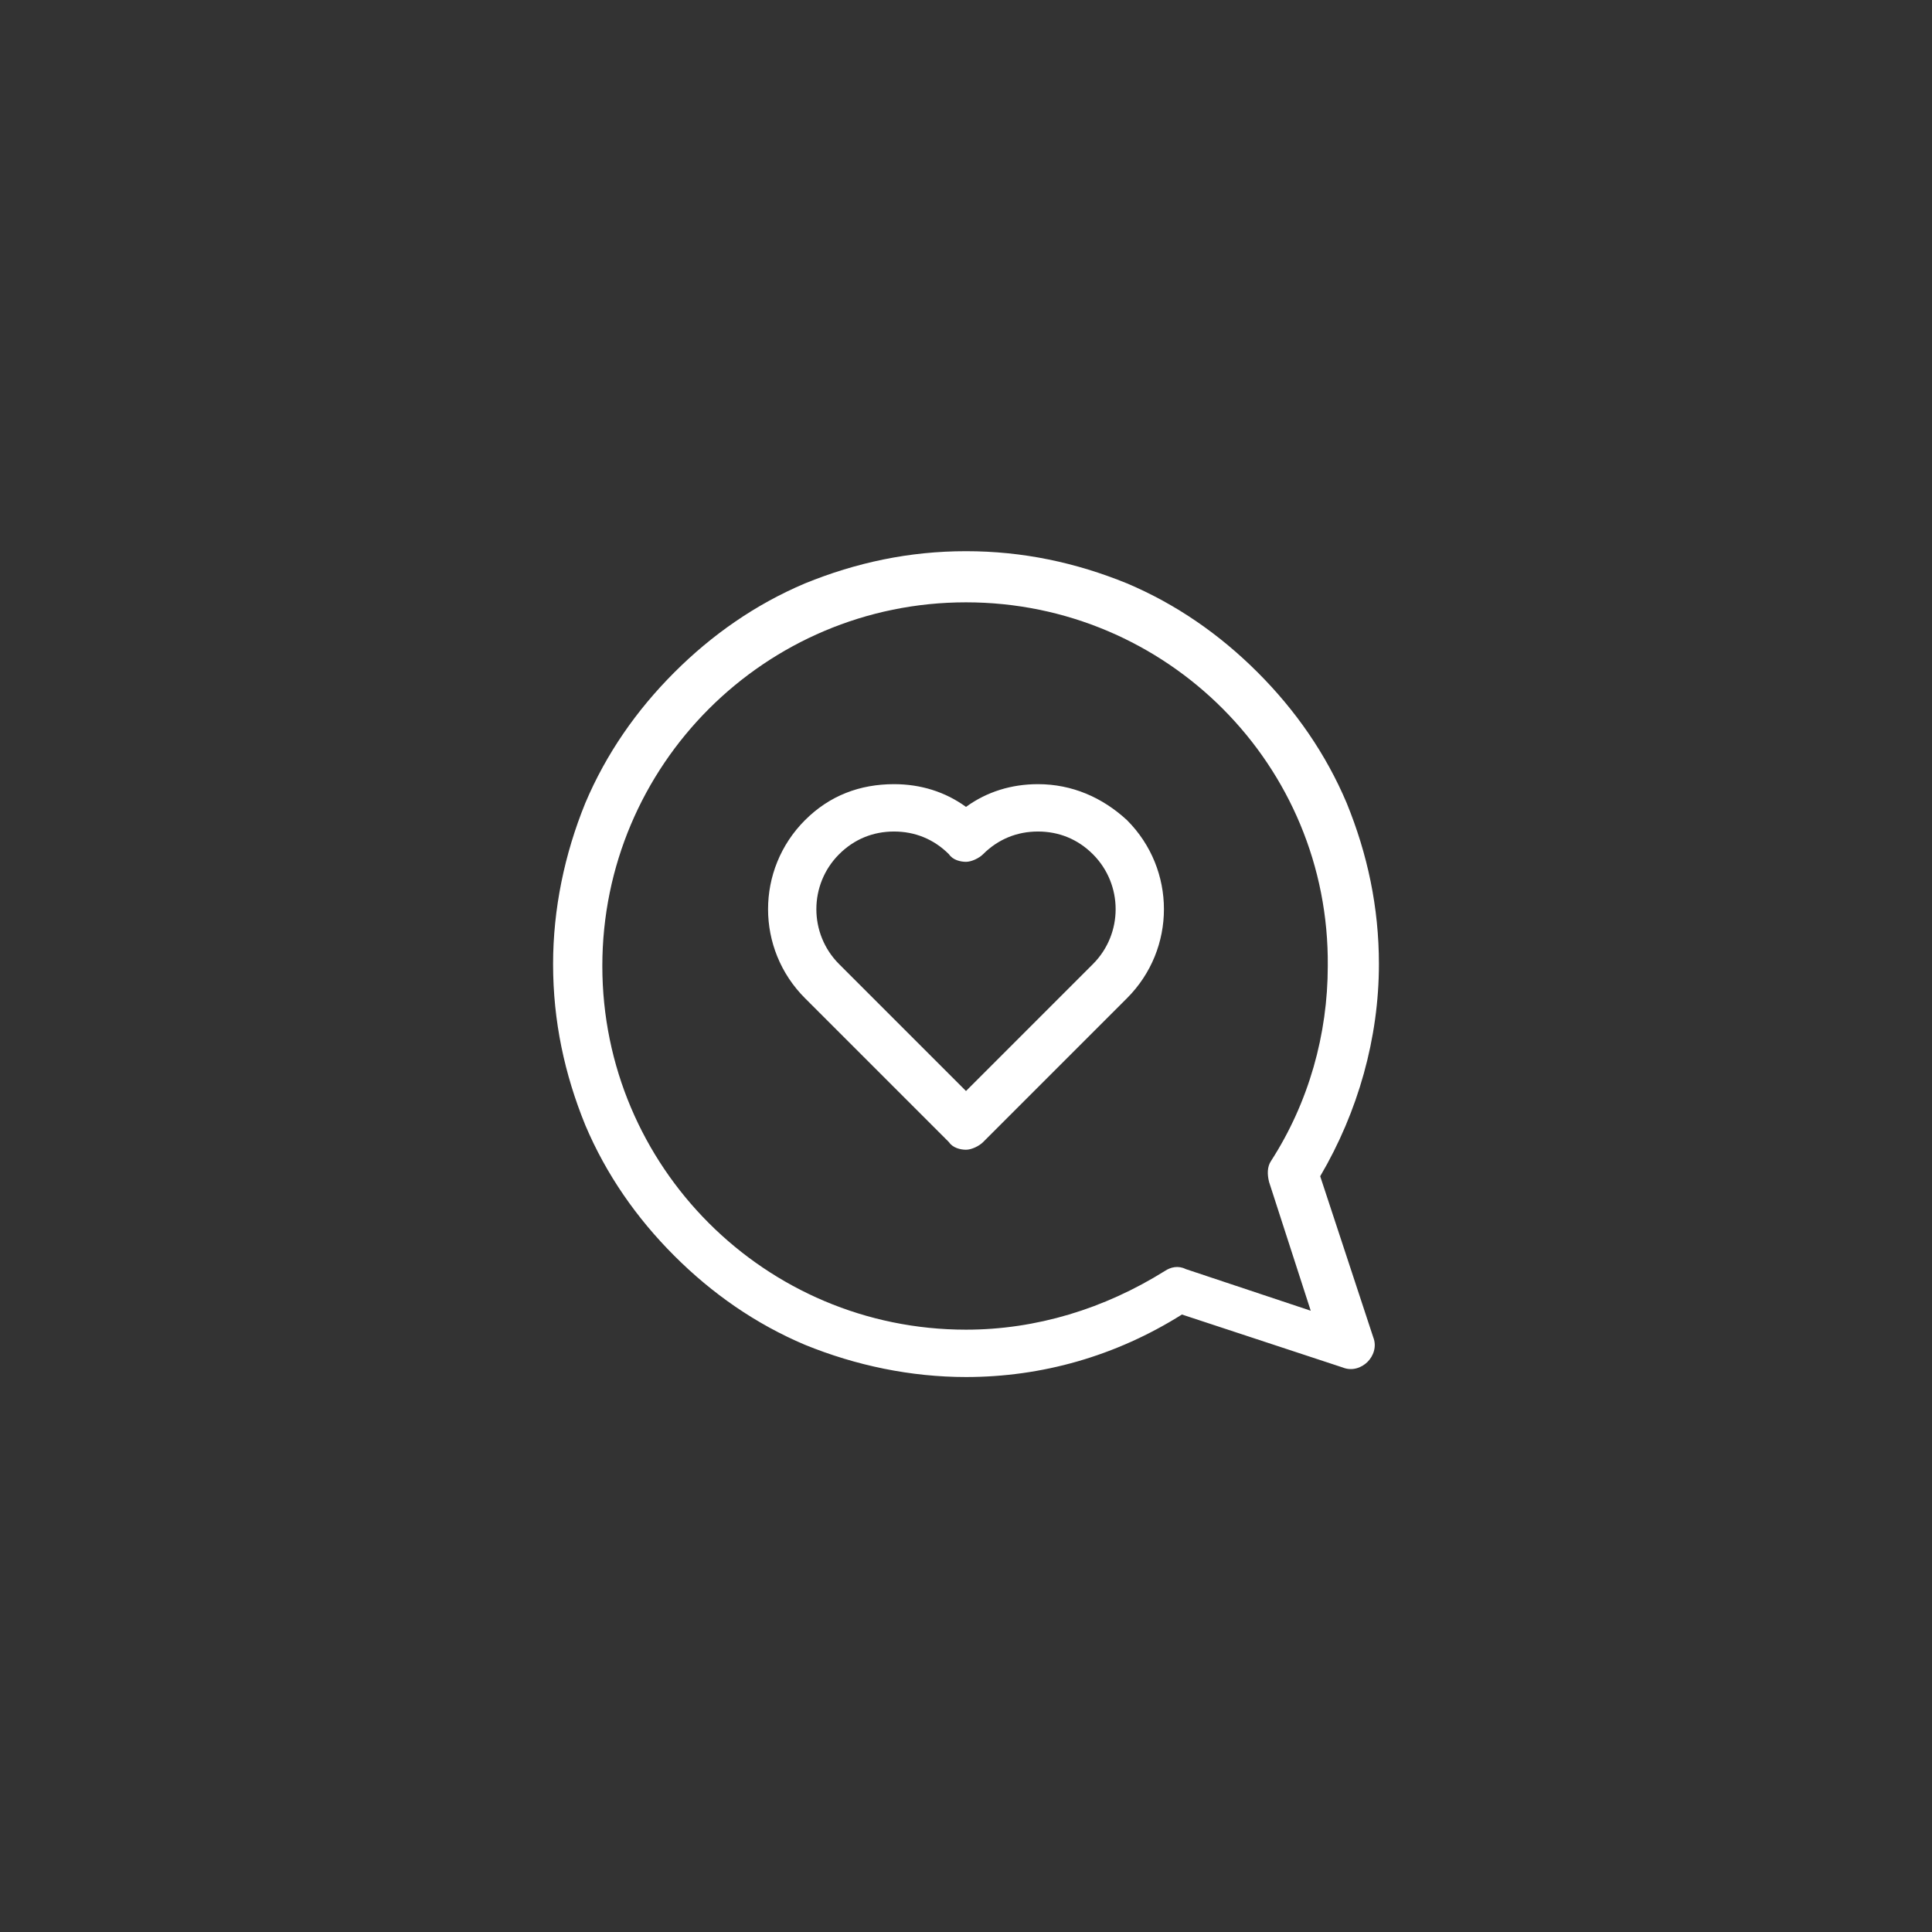
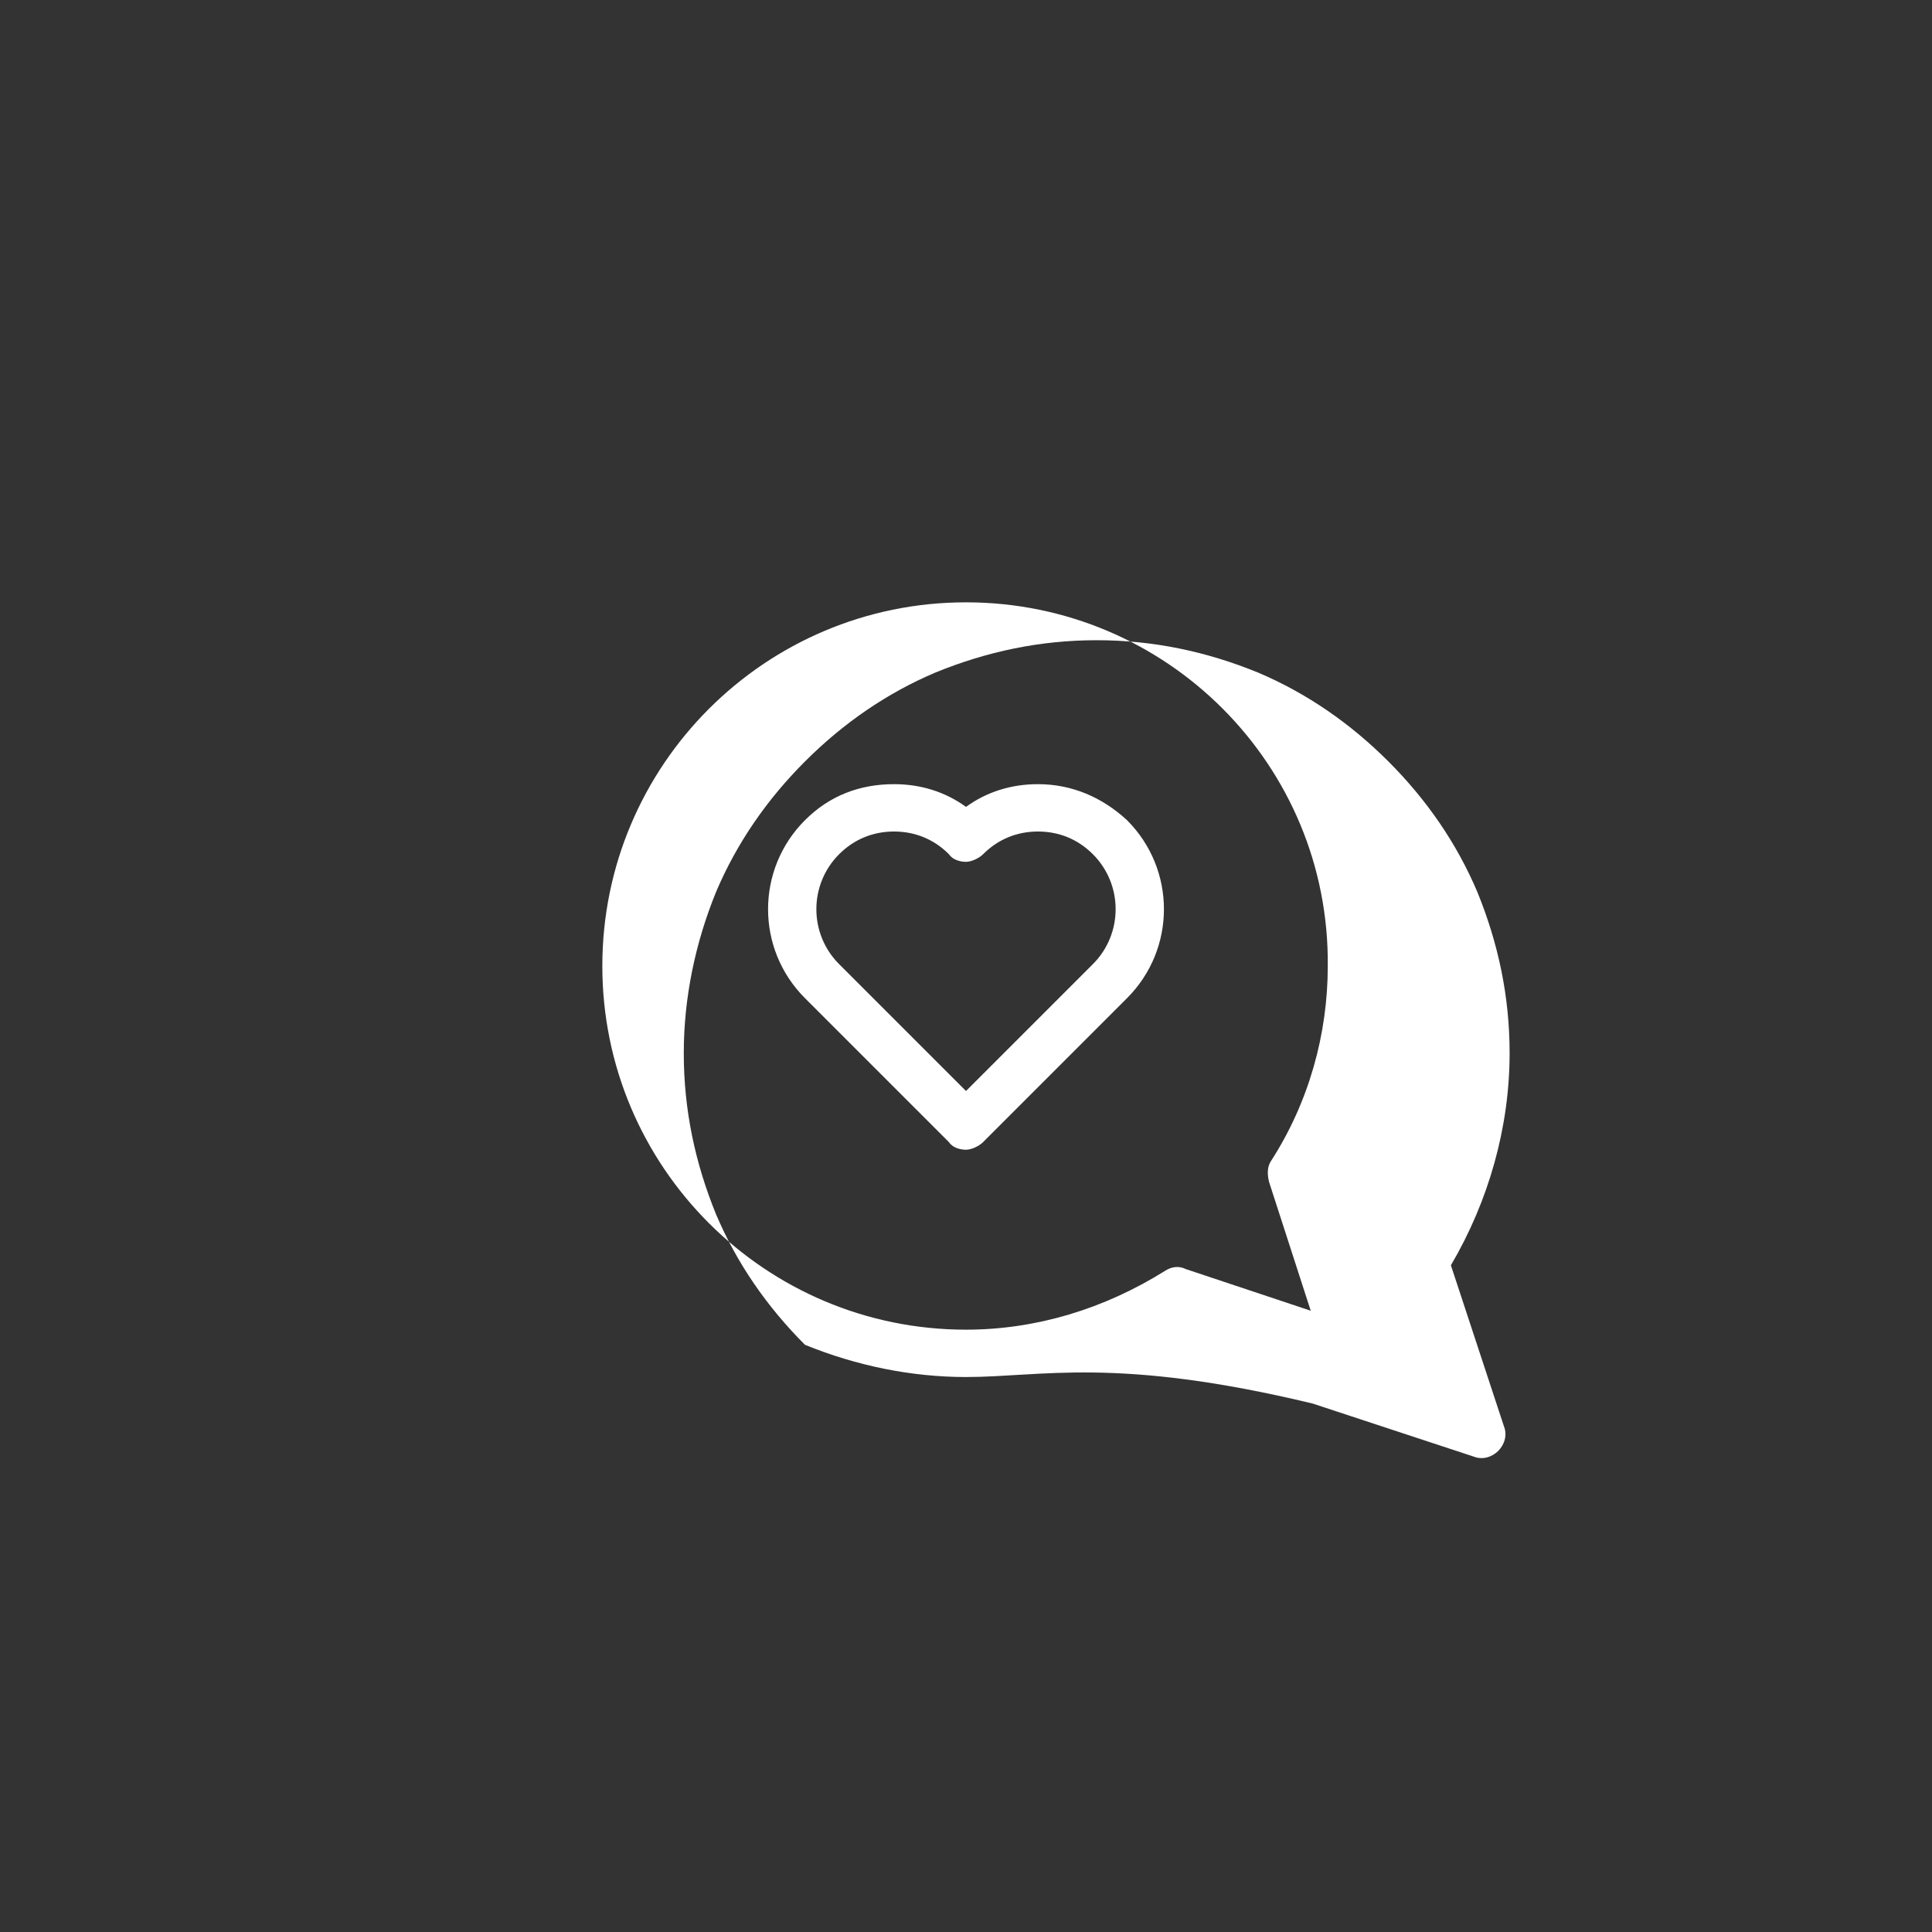
<svg xmlns="http://www.w3.org/2000/svg" version="1.1" id="图层_1" x="0px" y="0px" viewBox="0 0 102 102" style="enable-background:new 0 0 102 102;" xml:space="preserve">
  <rect x="0" y="0" width="102" height="102" fill="#333333" stroke="none" />
  <style type="text/css">
	.st0{fill:#FFFFFF;}
</style>
  <g>
-     <path class="st0" d="M51,72.7c-2.9,0-5.8-0.6-8.5-1.7c-2.6-1.1-4.9-2.7-6.9-4.7c-2-2-3.6-4.3-4.7-6.9c-1.1-2.7-1.7-5.5-1.7-8.5   c0-2.9,0.6-5.8,1.7-8.5c1.1-2.6,2.7-4.9,4.7-6.9c2-2,4.3-3.6,6.9-4.7c2.7-1.1,5.5-1.7,8.5-1.7s5.8,0.6,8.5,1.7   c2.6,1.1,4.9,2.7,6.9,4.7c2,2,3.6,4.3,4.7,6.9c1.1,2.7,1.7,5.5,1.7,8.5c0,3.9-1.1,7.8-3.1,11.2l2.8,8.5c0.2,0.5,0,1-0.3,1.3   c-0.3,0.3-0.8,0.5-1.3,0.3l-8.5-2.8C58.9,71.6,55,72.7,51,72.7 M51,31.8c-10.6,0-19.2,8.6-19.2,19.2c0,10.6,8.6,19.2,19.2,19.2   c3.7,0,7.3-1.1,10.5-3.1c0.3-0.2,0.7-0.3,1.1-0.1l6.6,2.2L67,62.4c-0.1-0.4-0.1-0.8,0.1-1.1c2-3.1,3-6.7,3-10.3   C70.2,40.4,61.6,31.8,51,31.8 M51,60.7c-0.3,0-0.7-0.1-0.9-0.4l-7.6-7.6c-2.6-2.6-2.6-6.8,0-9.4c1.3-1.3,2.9-1.9,4.7-1.9   c1.4,0,2.7,0.4,3.8,1.2c1.1-0.8,2.4-1.2,3.8-1.2c1.8,0,3.4,0.7,4.7,1.9c2.6,2.6,2.6,6.8,0,9.4l-7.6,7.6   C51.7,60.5,51.3,60.7,51,60.7 M47.2,43.9c-1.1,0-2.1,0.4-2.9,1.2c-1.6,1.6-1.6,4.2,0,5.8l6.7,6.7l6.7-6.7c1.6-1.6,1.6-4.2,0-5.8   c-0.8-0.8-1.8-1.2-2.9-1.2c-1.1,0-2.1,0.4-2.9,1.2c-0.2,0.2-0.6,0.4-0.9,0.4s-0.7-0.1-0.9-0.4C49.3,44.3,48.3,43.9,47.2,43.9" />
+     <path class="st0" d="M51,72.7c-2.9,0-5.8-0.6-8.5-1.7c-2-2-3.6-4.3-4.7-6.9c-1.1-2.7-1.7-5.5-1.7-8.5   c0-2.9,0.6-5.8,1.7-8.5c1.1-2.6,2.7-4.9,4.7-6.9c2-2,4.3-3.6,6.9-4.7c2.7-1.1,5.5-1.7,8.5-1.7s5.8,0.6,8.5,1.7   c2.6,1.1,4.9,2.7,6.9,4.7c2,2,3.6,4.3,4.7,6.9c1.1,2.7,1.7,5.5,1.7,8.5c0,3.9-1.1,7.8-3.1,11.2l2.8,8.5c0.2,0.5,0,1-0.3,1.3   c-0.3,0.3-0.8,0.5-1.3,0.3l-8.5-2.8C58.9,71.6,55,72.7,51,72.7 M51,31.8c-10.6,0-19.2,8.6-19.2,19.2c0,10.6,8.6,19.2,19.2,19.2   c3.7,0,7.3-1.1,10.5-3.1c0.3-0.2,0.7-0.3,1.1-0.1l6.6,2.2L67,62.4c-0.1-0.4-0.1-0.8,0.1-1.1c2-3.1,3-6.7,3-10.3   C70.2,40.4,61.6,31.8,51,31.8 M51,60.7c-0.3,0-0.7-0.1-0.9-0.4l-7.6-7.6c-2.6-2.6-2.6-6.8,0-9.4c1.3-1.3,2.9-1.9,4.7-1.9   c1.4,0,2.7,0.4,3.8,1.2c1.1-0.8,2.4-1.2,3.8-1.2c1.8,0,3.4,0.7,4.7,1.9c2.6,2.6,2.6,6.8,0,9.4l-7.6,7.6   C51.7,60.5,51.3,60.7,51,60.7 M47.2,43.9c-1.1,0-2.1,0.4-2.9,1.2c-1.6,1.6-1.6,4.2,0,5.8l6.7,6.7l6.7-6.7c1.6-1.6,1.6-4.2,0-5.8   c-0.8-0.8-1.8-1.2-2.9-1.2c-1.1,0-2.1,0.4-2.9,1.2c-0.2,0.2-0.6,0.4-0.9,0.4s-0.7-0.1-0.9-0.4C49.3,44.3,48.3,43.9,47.2,43.9" />
  </g>
</svg>